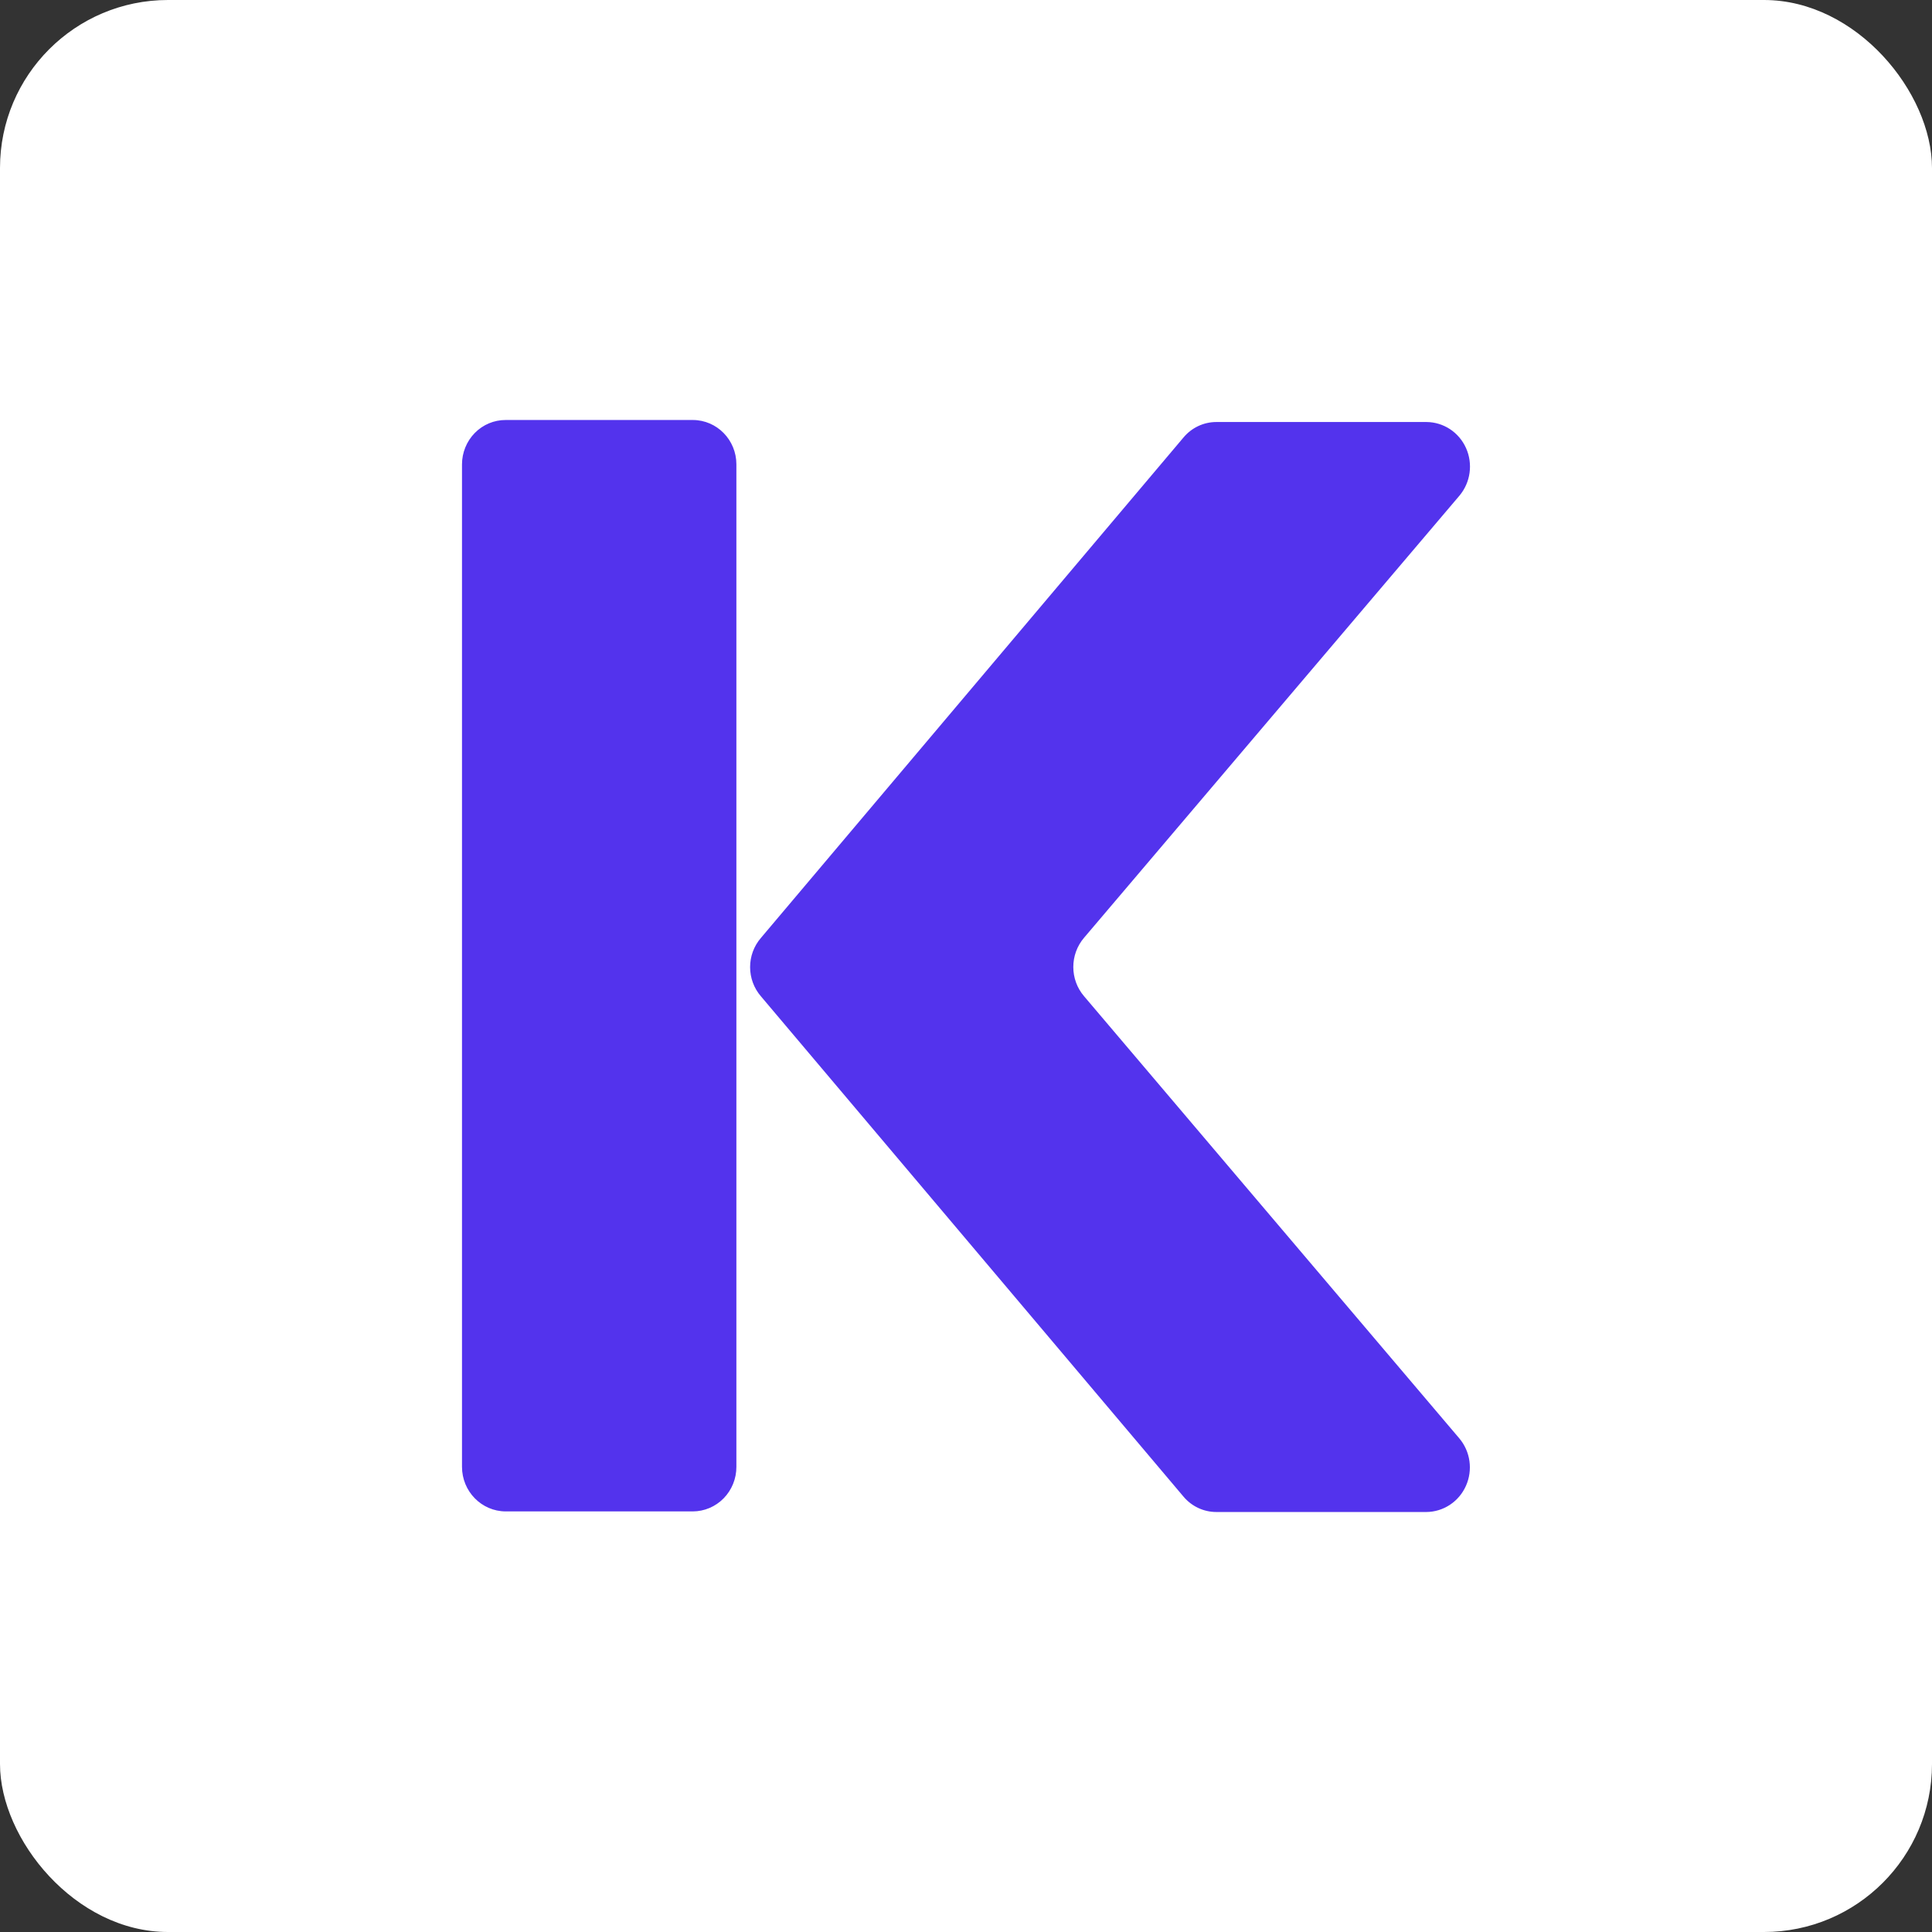
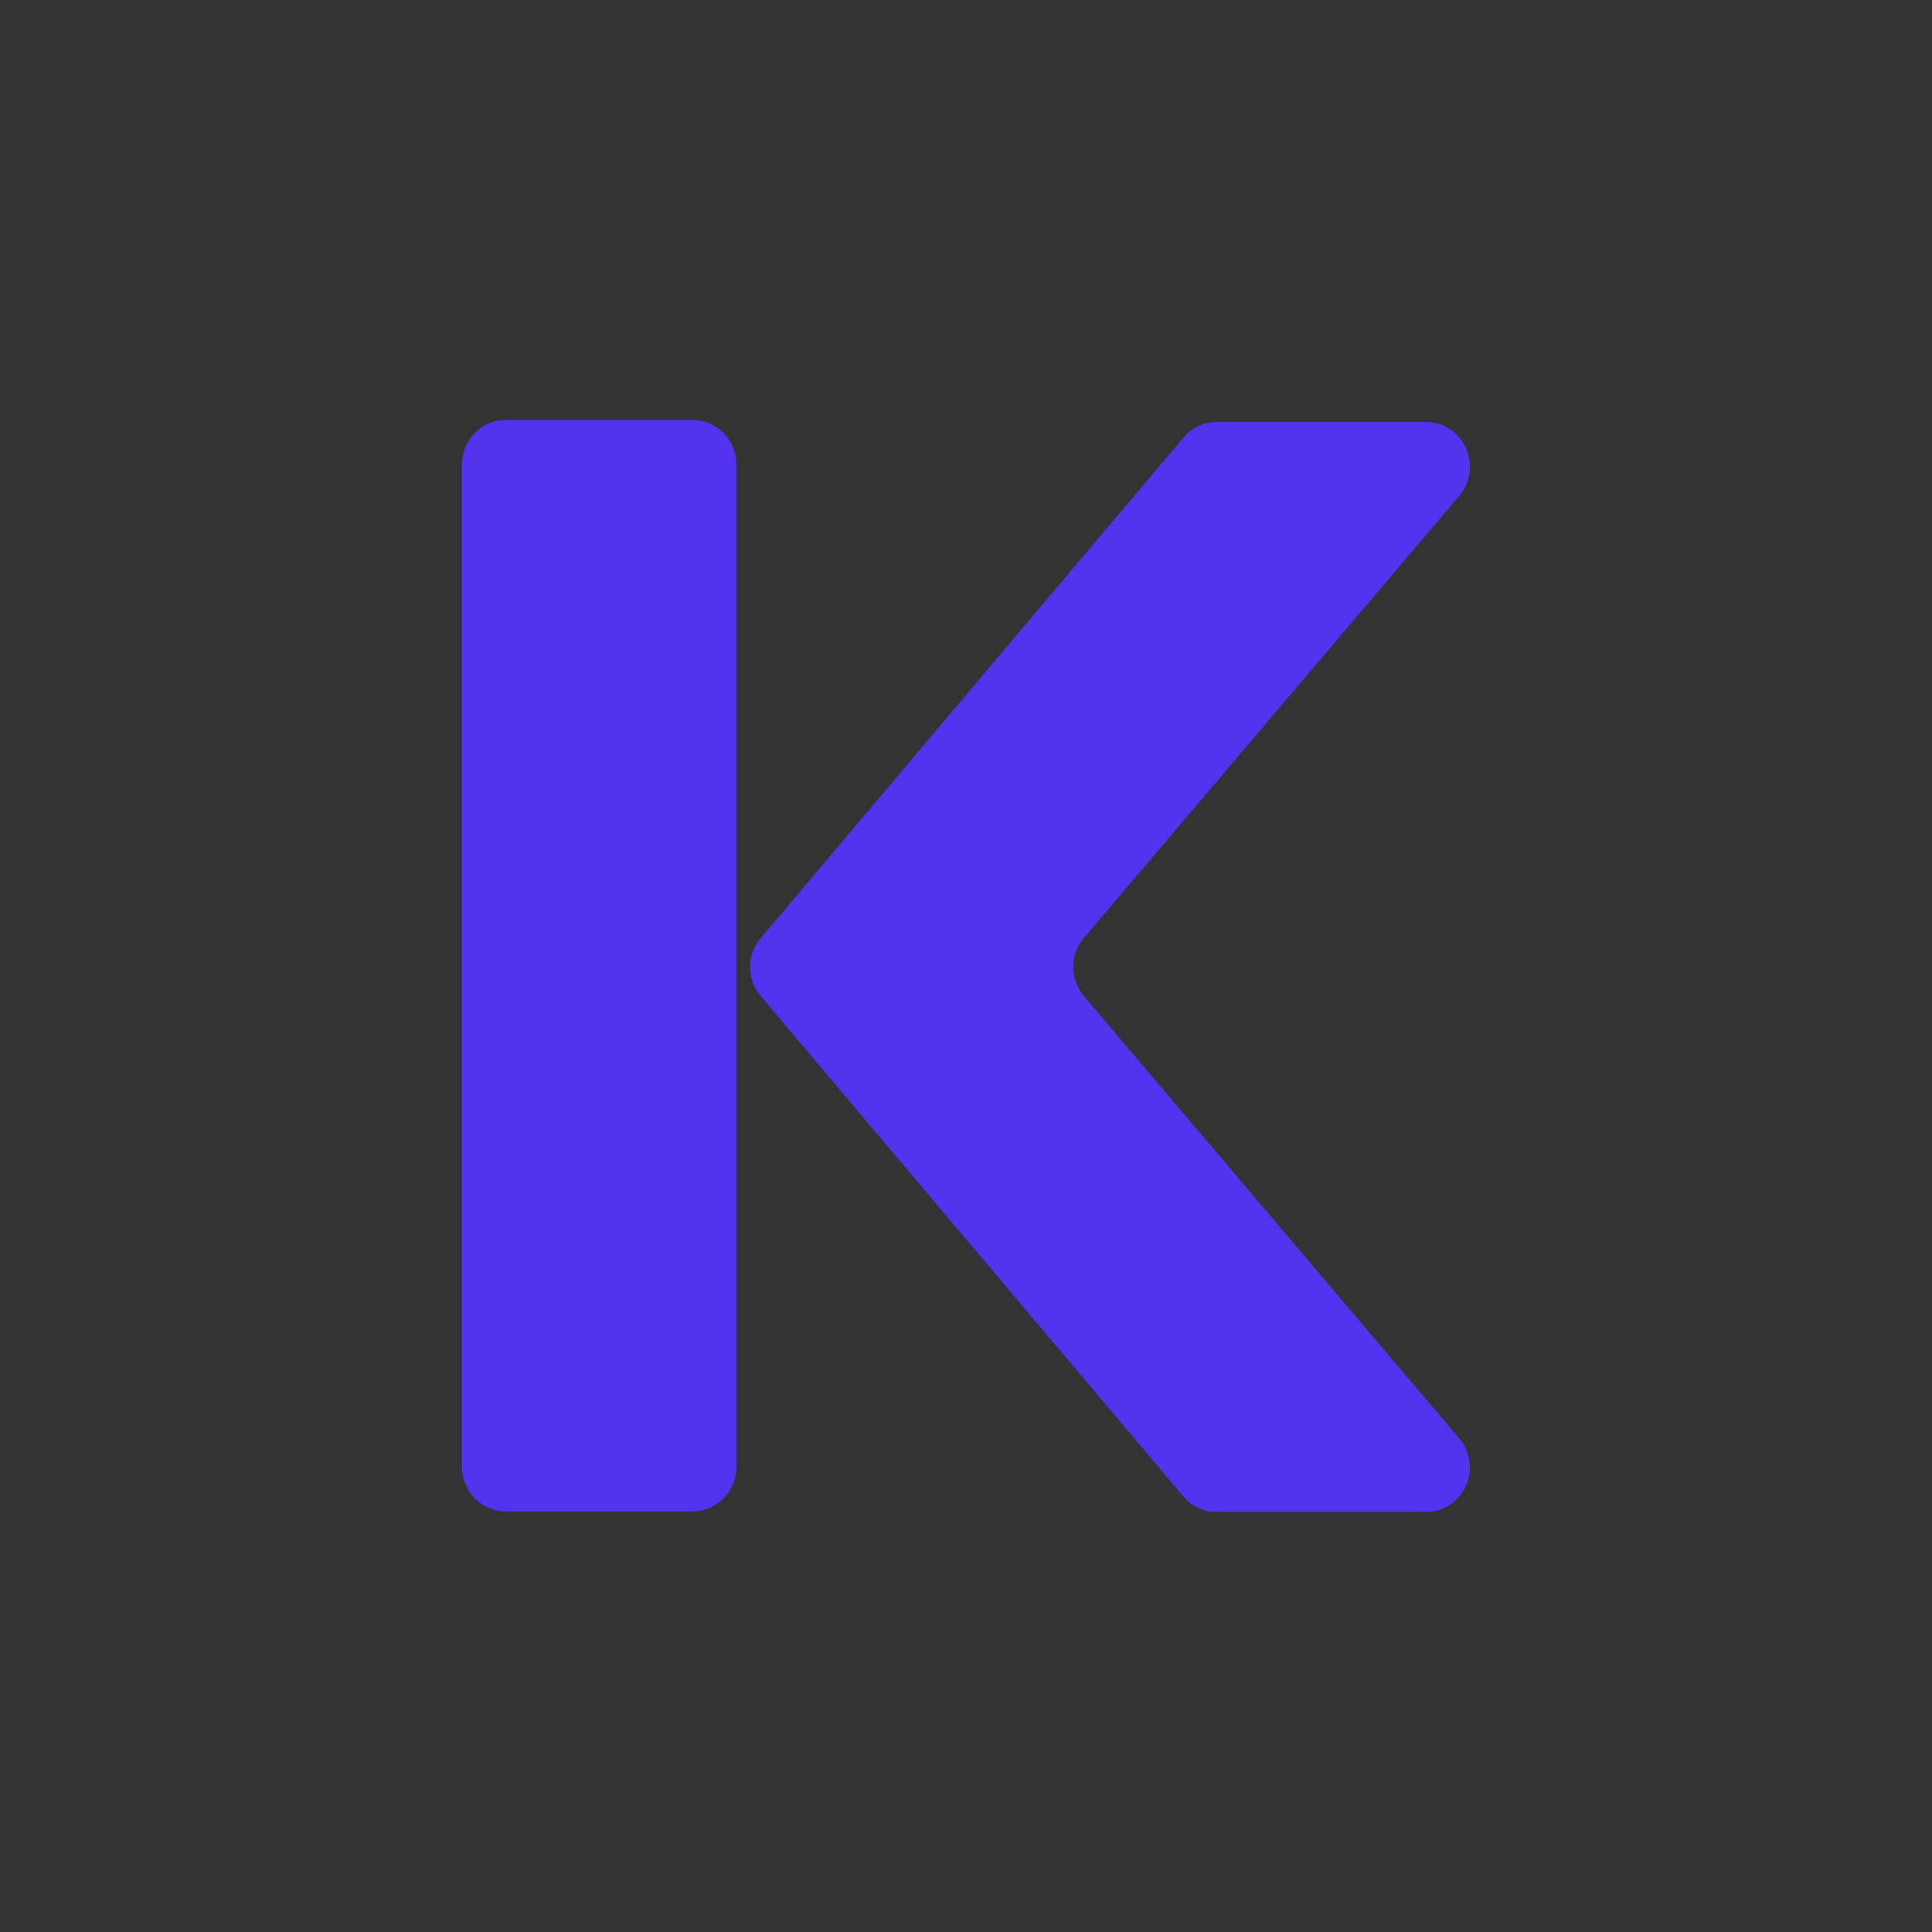
<svg xmlns="http://www.w3.org/2000/svg" width="46px" height="46px" viewBox="0 0 46 46" version="1.1">
  <rect x="0" y="0" width="46" height="46" fill="#333333" stroke="none" />
  <desc>Created with Sketch.</desc>
  <g id="Page-13-(2020-Q1)" stroke="none" stroke-width="1" fill="none" fill-rule="evenodd">
    <g id="kinsta" fill-rule="nonzero">
-       <rect id="Rectangle-17-Copy-7" fill="#FFFFFF" x="0" y="0" width="46" height="46" rx="4" />
      <path d="M33.965,10.048 C34.371,10.051 34.738,10.293 34.906,10.669 C35.074,11.045 35.013,11.486 34.75,11.8 L34.75,11.8 L25.813,22.325 C25.469,22.725 25.469,23.323 25.813,23.722 L25.813,23.722 L34.744,34.245 C35.01,34.559 35.072,35.001 34.903,35.378 C34.735,35.755 34.366,35.998 33.959,36 L33.959,36 L28.96,36 C28.658,36 28.371,35.865 28.176,35.631 L28.176,35.631 L18.12,23.725 C17.773,23.326 17.773,22.727 18.12,22.328 L18.12,22.328 L28.176,10.419 C28.371,10.184 28.658,10.048 28.96,10.048 L28.96,10.048 Z M16.498,10 C17.07,10.002 17.533,10.474 17.533,11.056 L17.533,11.056 L17.533,34.924 C17.534,35.205 17.425,35.475 17.23,35.674 C17.036,35.873 16.771,35.985 16.496,35.986 L16.496,35.986 L12.04,35.986 C11.465,35.984 11,35.509 11,34.924 L11,34.924 L11,11.056 C11,10.776 11.11,10.507 11.305,10.308 C11.5,10.11 11.764,9.999 12.04,10 L12.04,10 Z" id="Combined-Shape" fill="#5333ED" />
    </g>
  </g>
</svg>